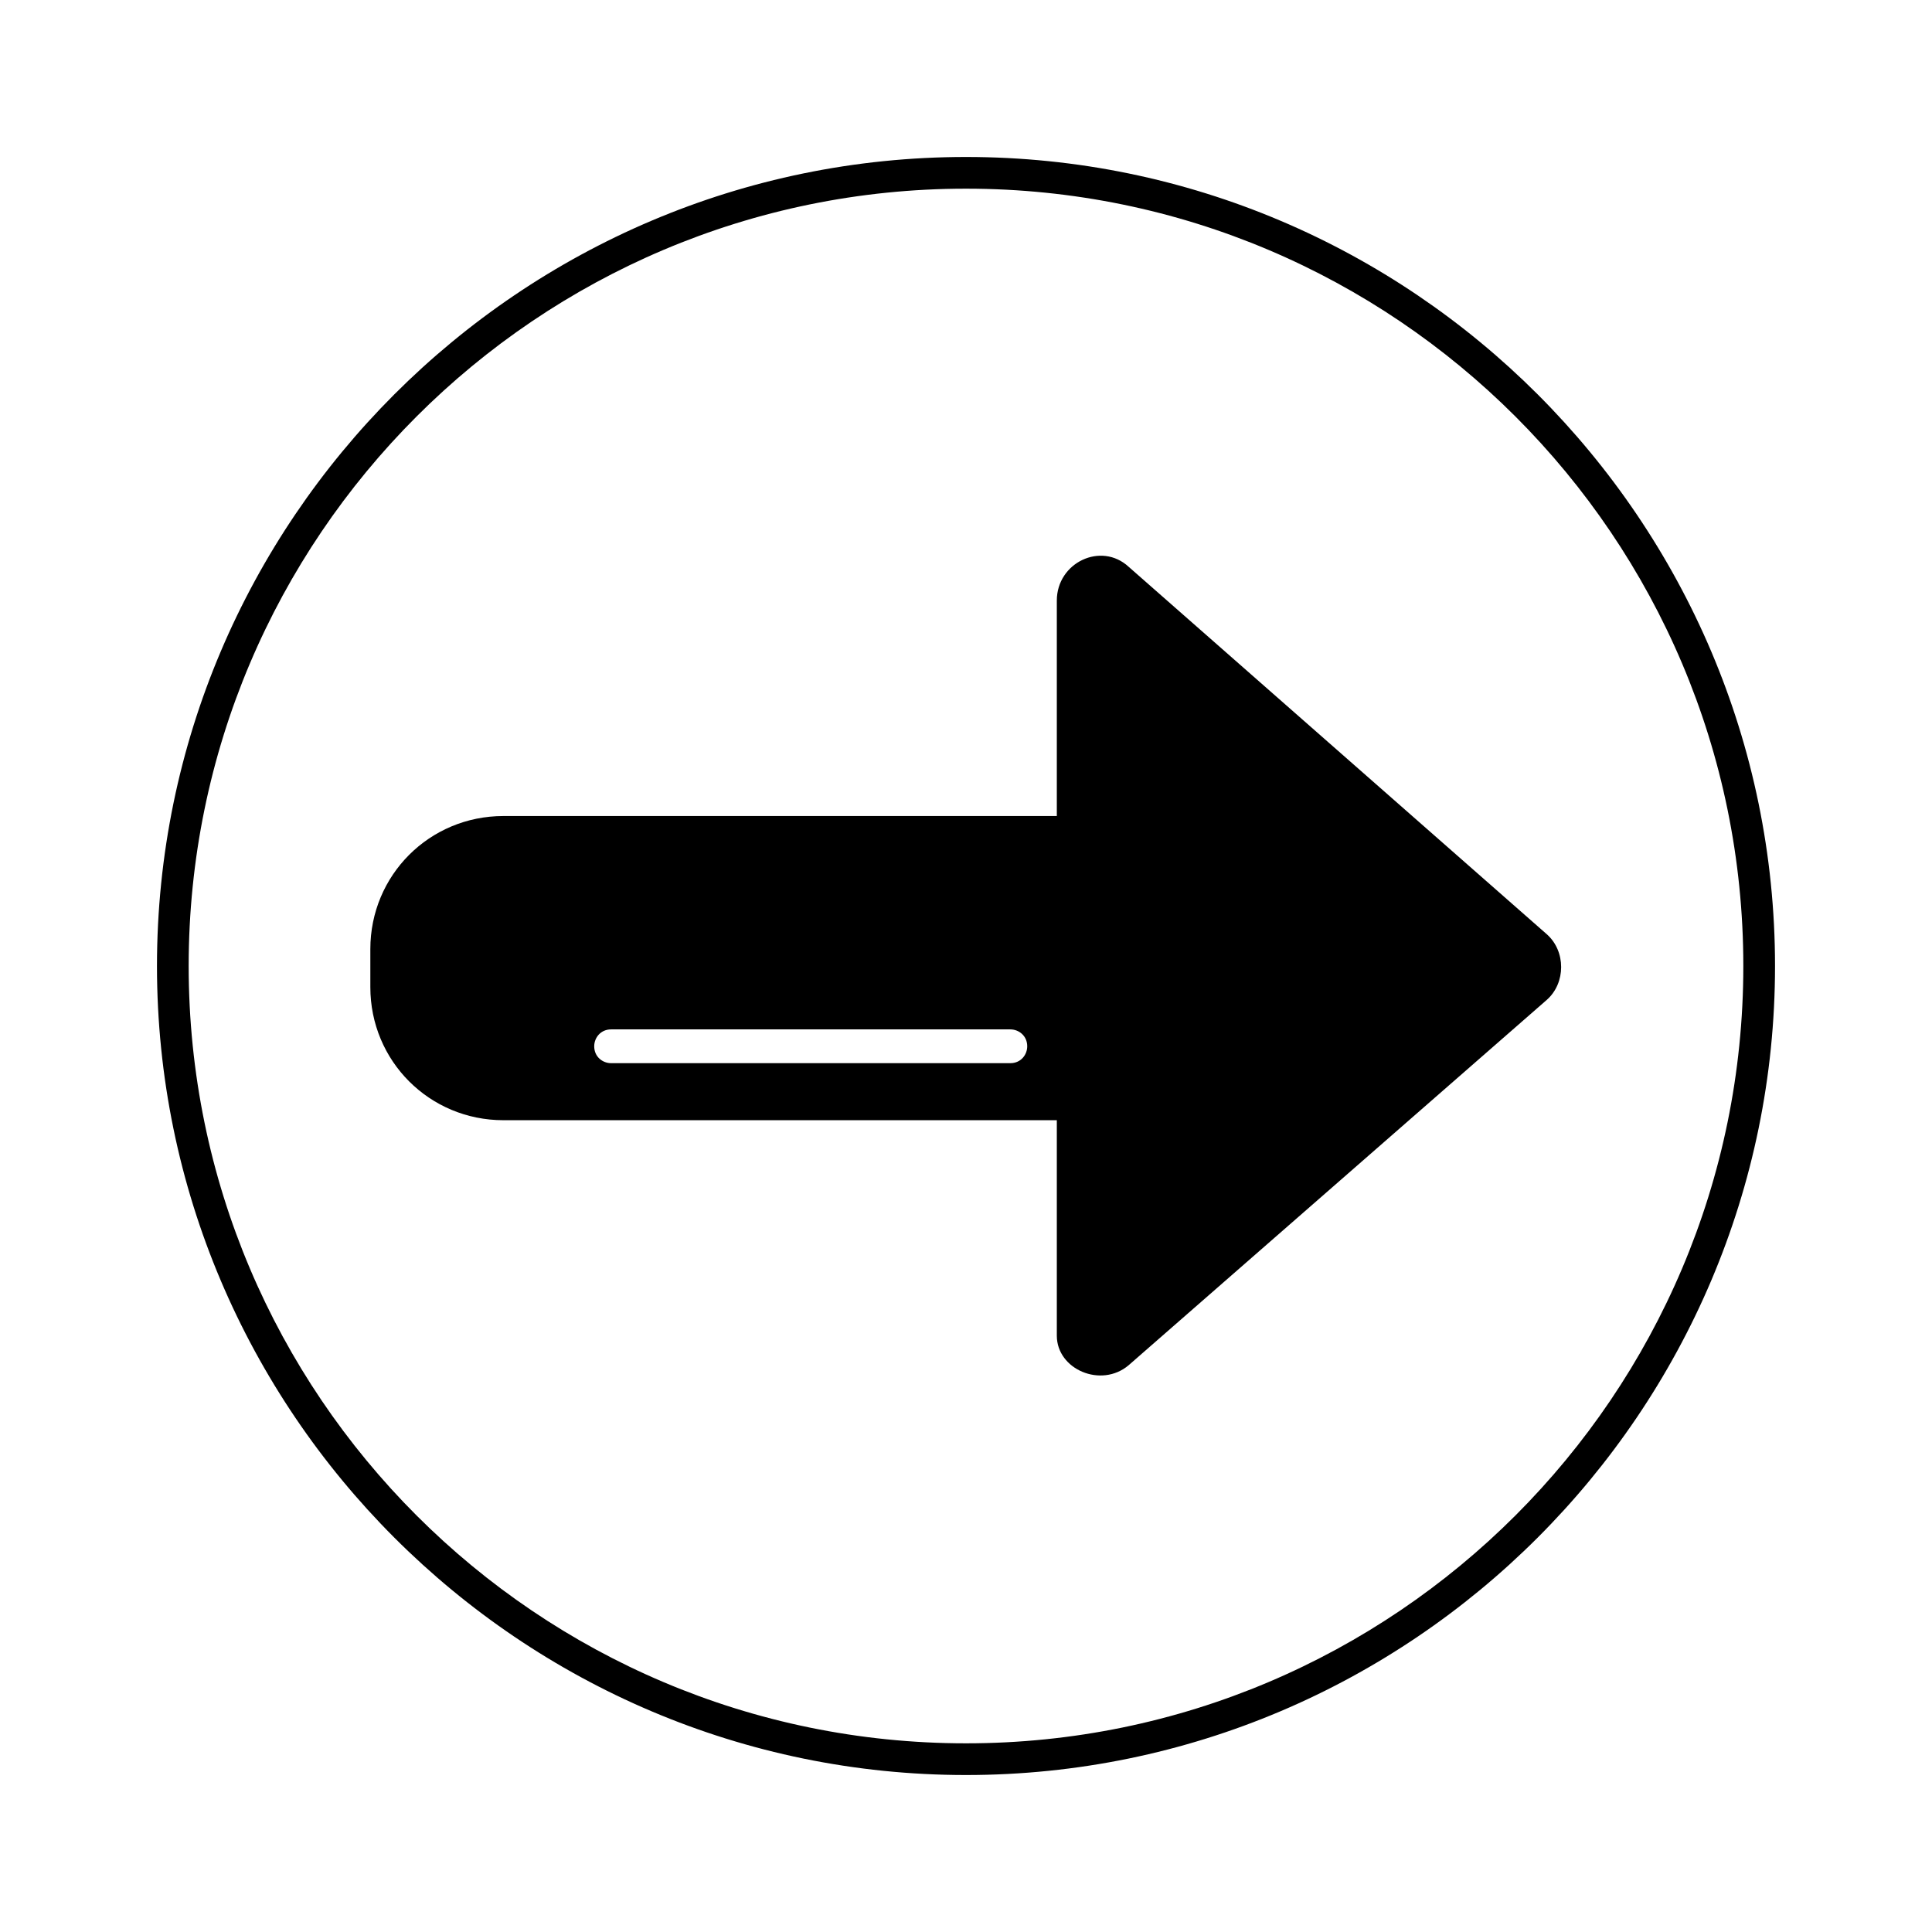
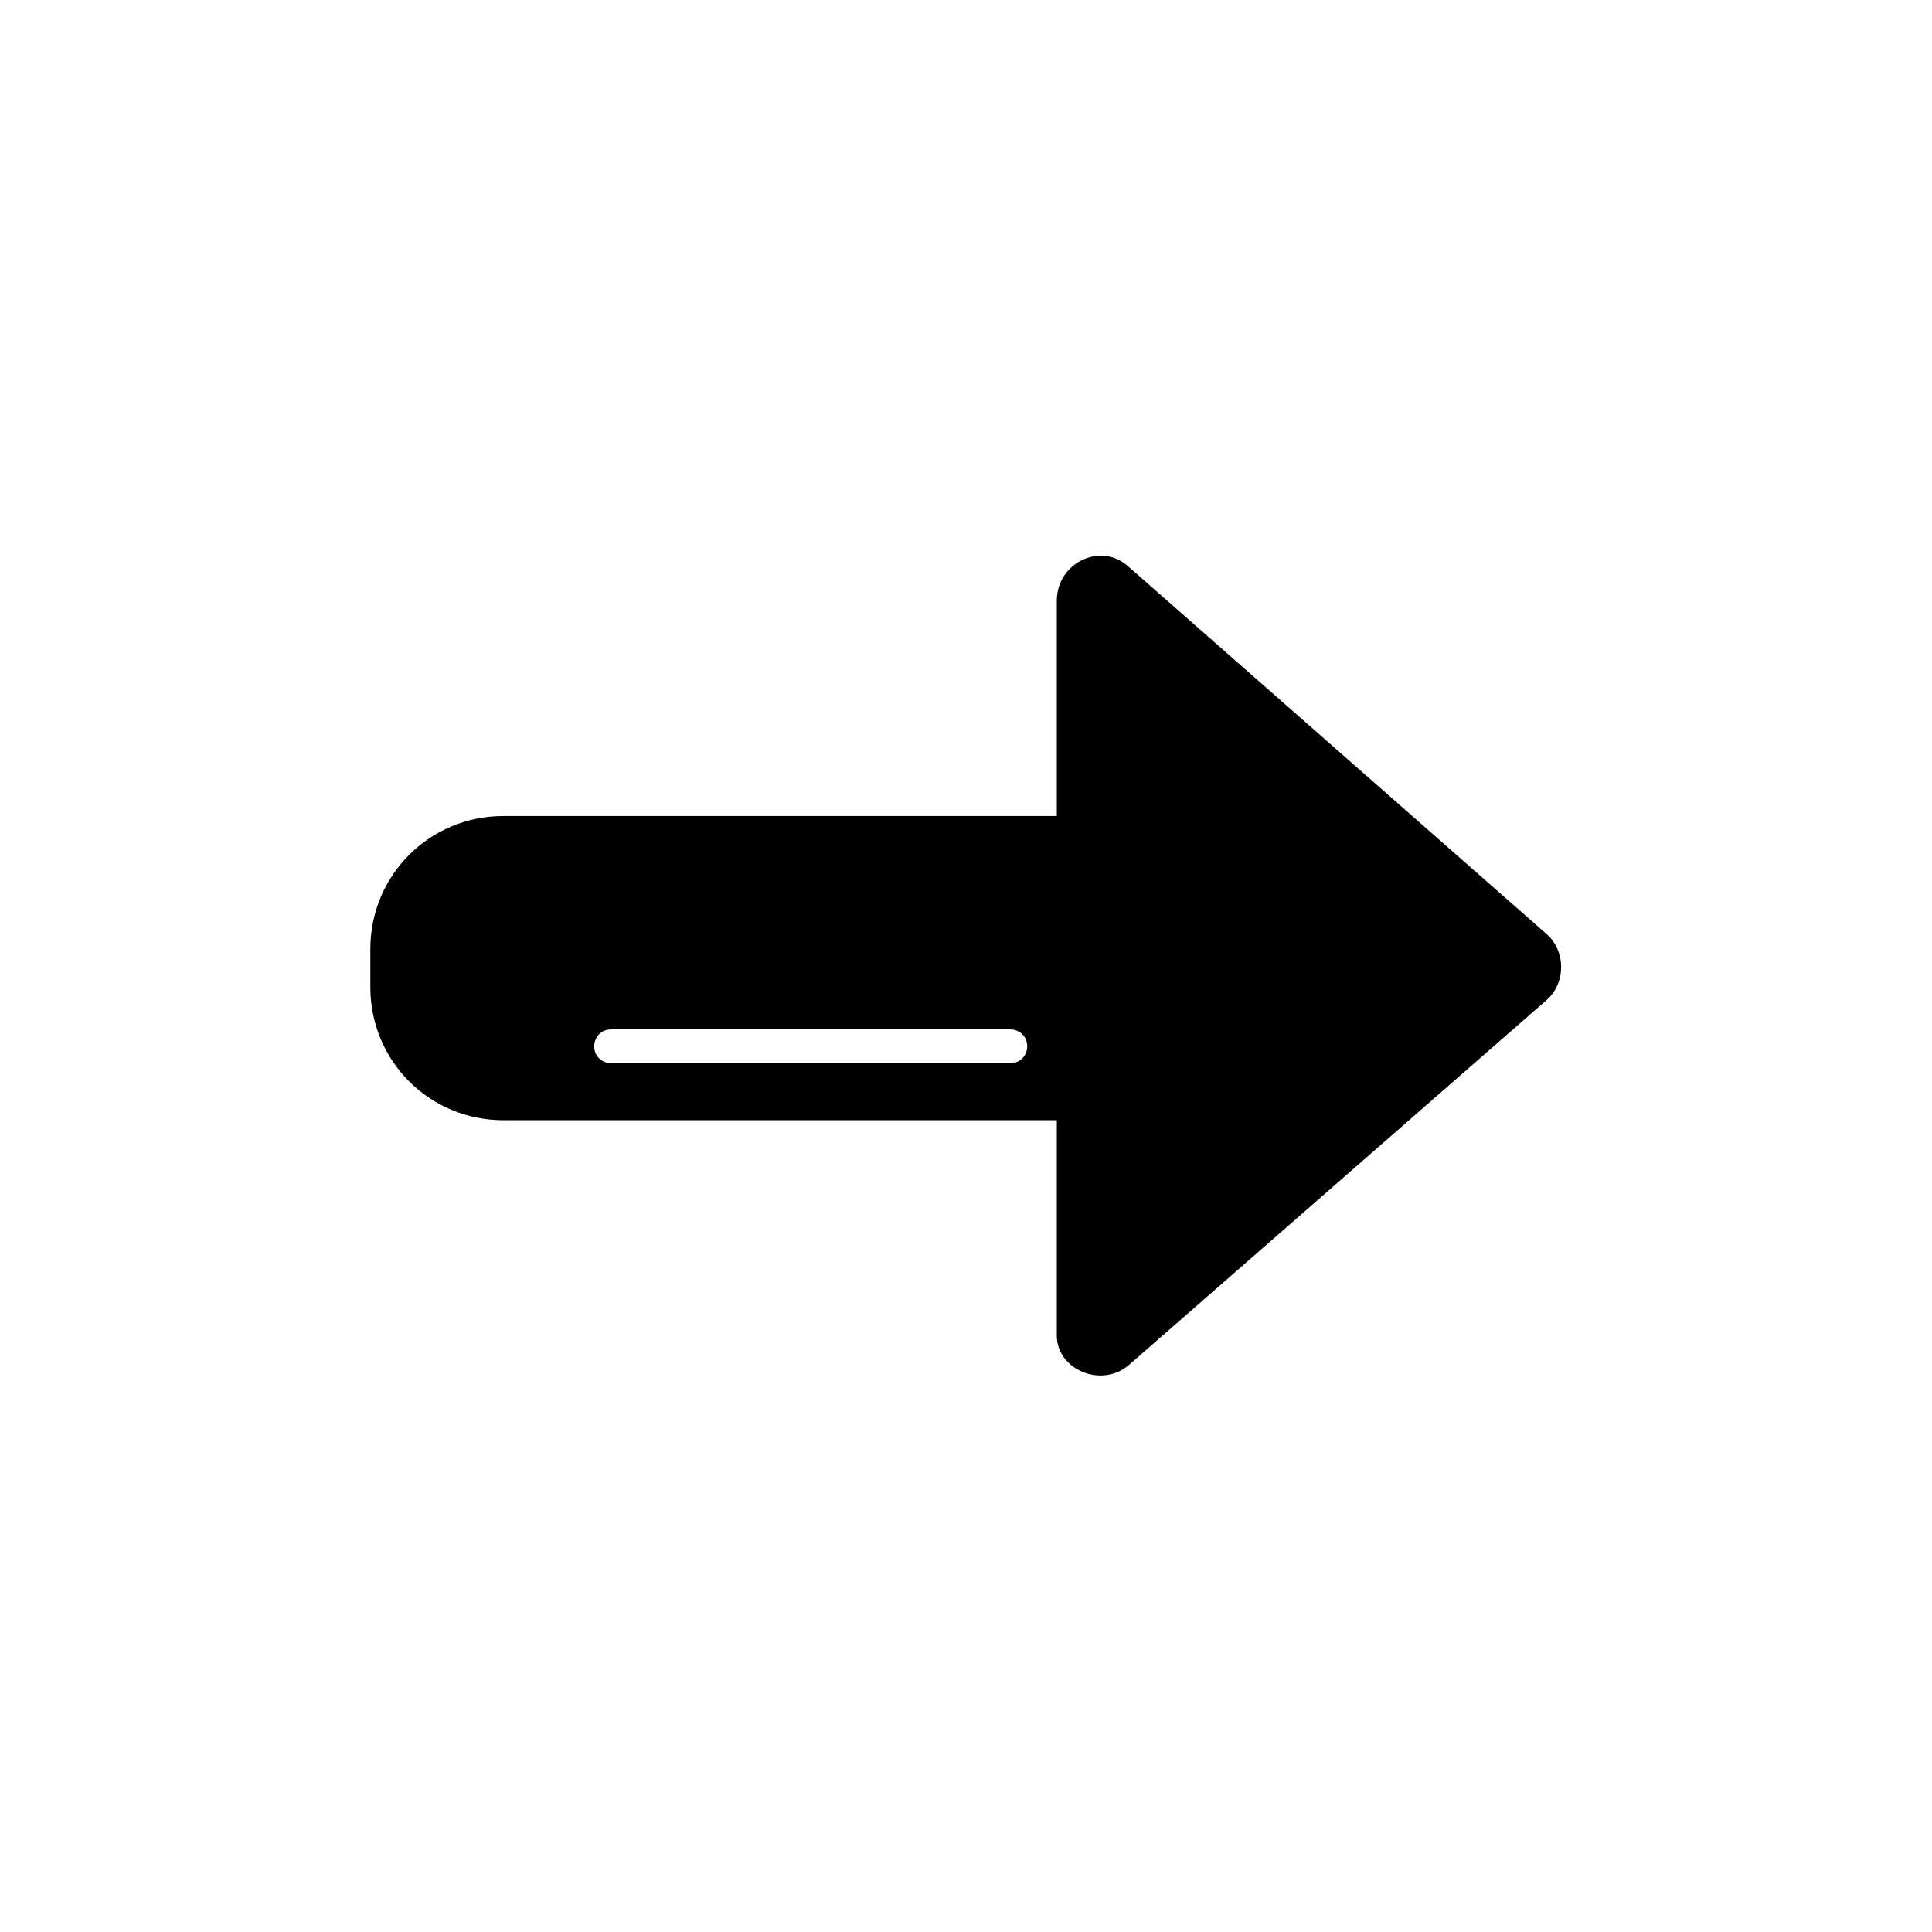
<svg xmlns="http://www.w3.org/2000/svg" fill="#000000" width="800px" height="800px" version="1.1" viewBox="144 144 512 512">
  <g>
-     <path d="m400 614.4c-118.12 0-214.4-96.285-214.4-214.4 0-118.12 96.285-214.4 214.4-214.4 118.11 0 214.4 96.285 214.4 214.4 0 118.11-96.285 214.4-214.4 214.4zm0-420.4c-113.64 0-206 92.367-206 206s92.367 206 206 206 206-92.363 206-206-92.363-206-206-206z" />
    <path d="m443.1 505.8 110.84-96.844c5.039-4.477 5.039-12.875 0-17.352l-110.84-97.402c-7.277-6.719-19.031-1.121-19.031 8.957v57.098h-146.66c-19.594 0-35.266 15.676-35.266 35.266v10.078c0 19.594 15.676 35.266 35.266 35.266h146.66v57.098c0 8.957 11.754 13.996 19.031 7.836zm-137.15-80.047c-2.238 0-4.477-1.68-4.477-4.477 0-2.238 1.68-4.477 4.477-4.477h105.8c2.238 0 4.477 1.68 4.477 4.477 0 2.238-1.68 4.477-4.477 4.477z" />
  </g>
</svg>